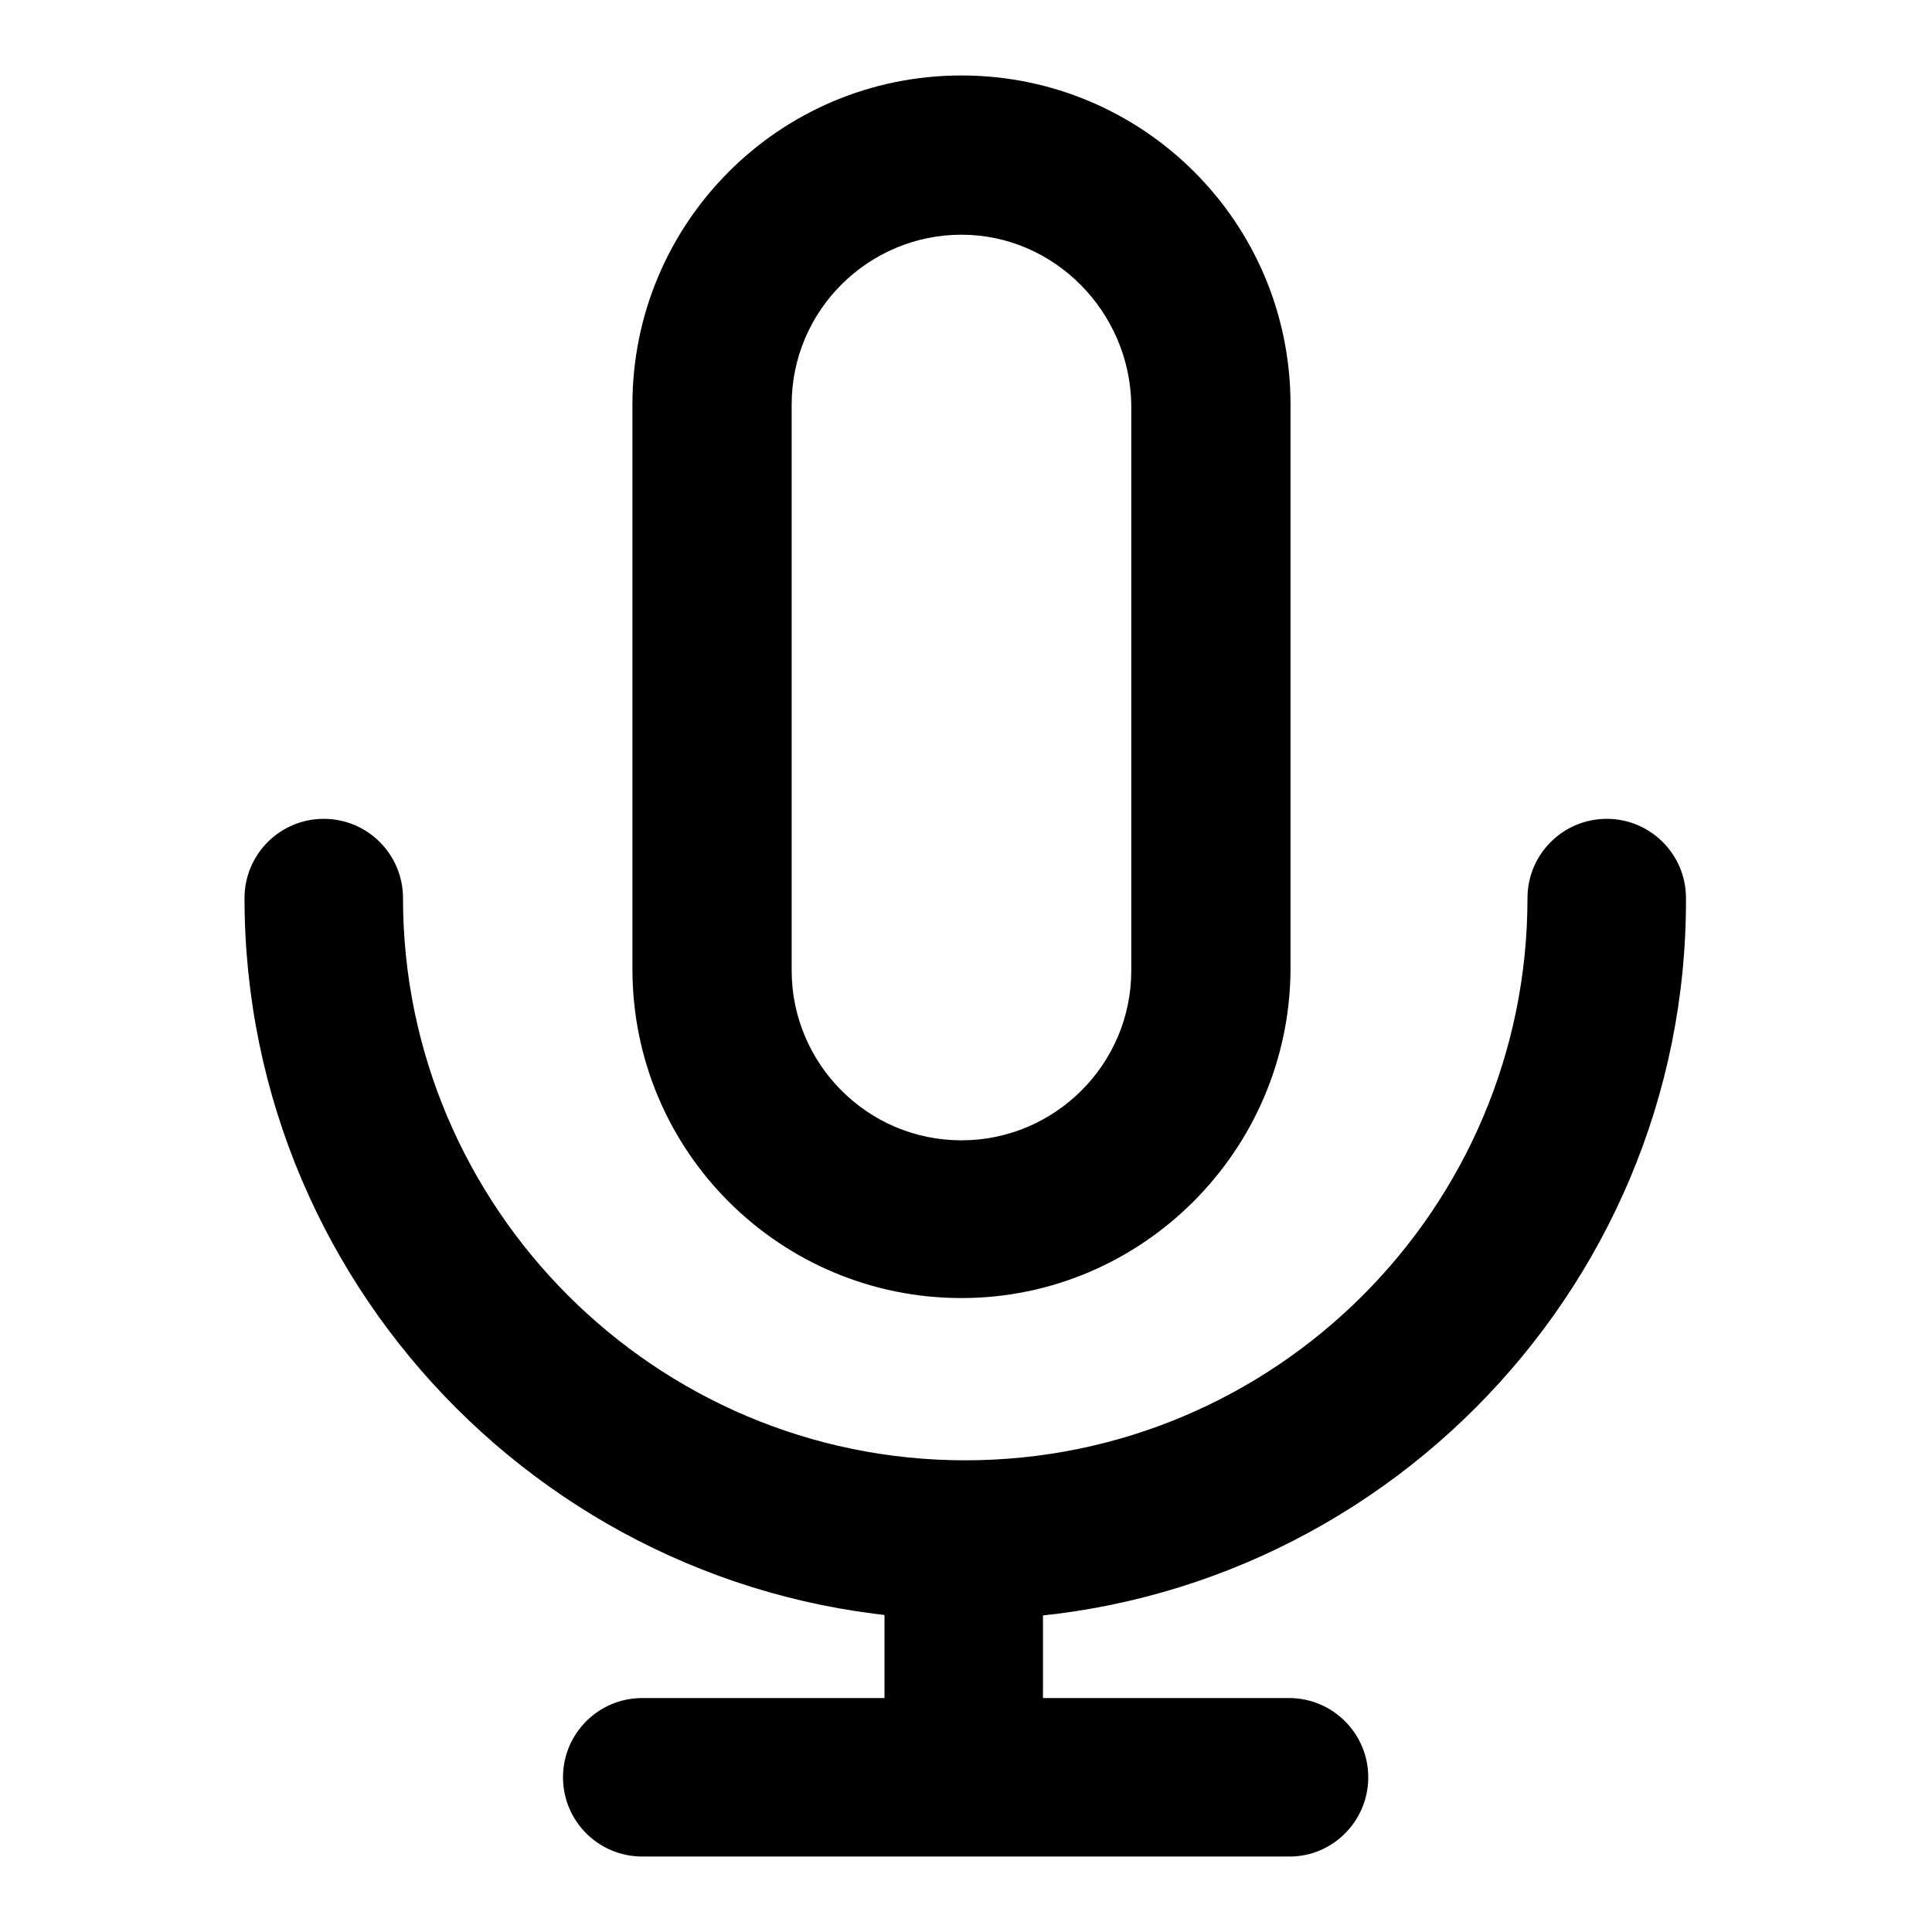
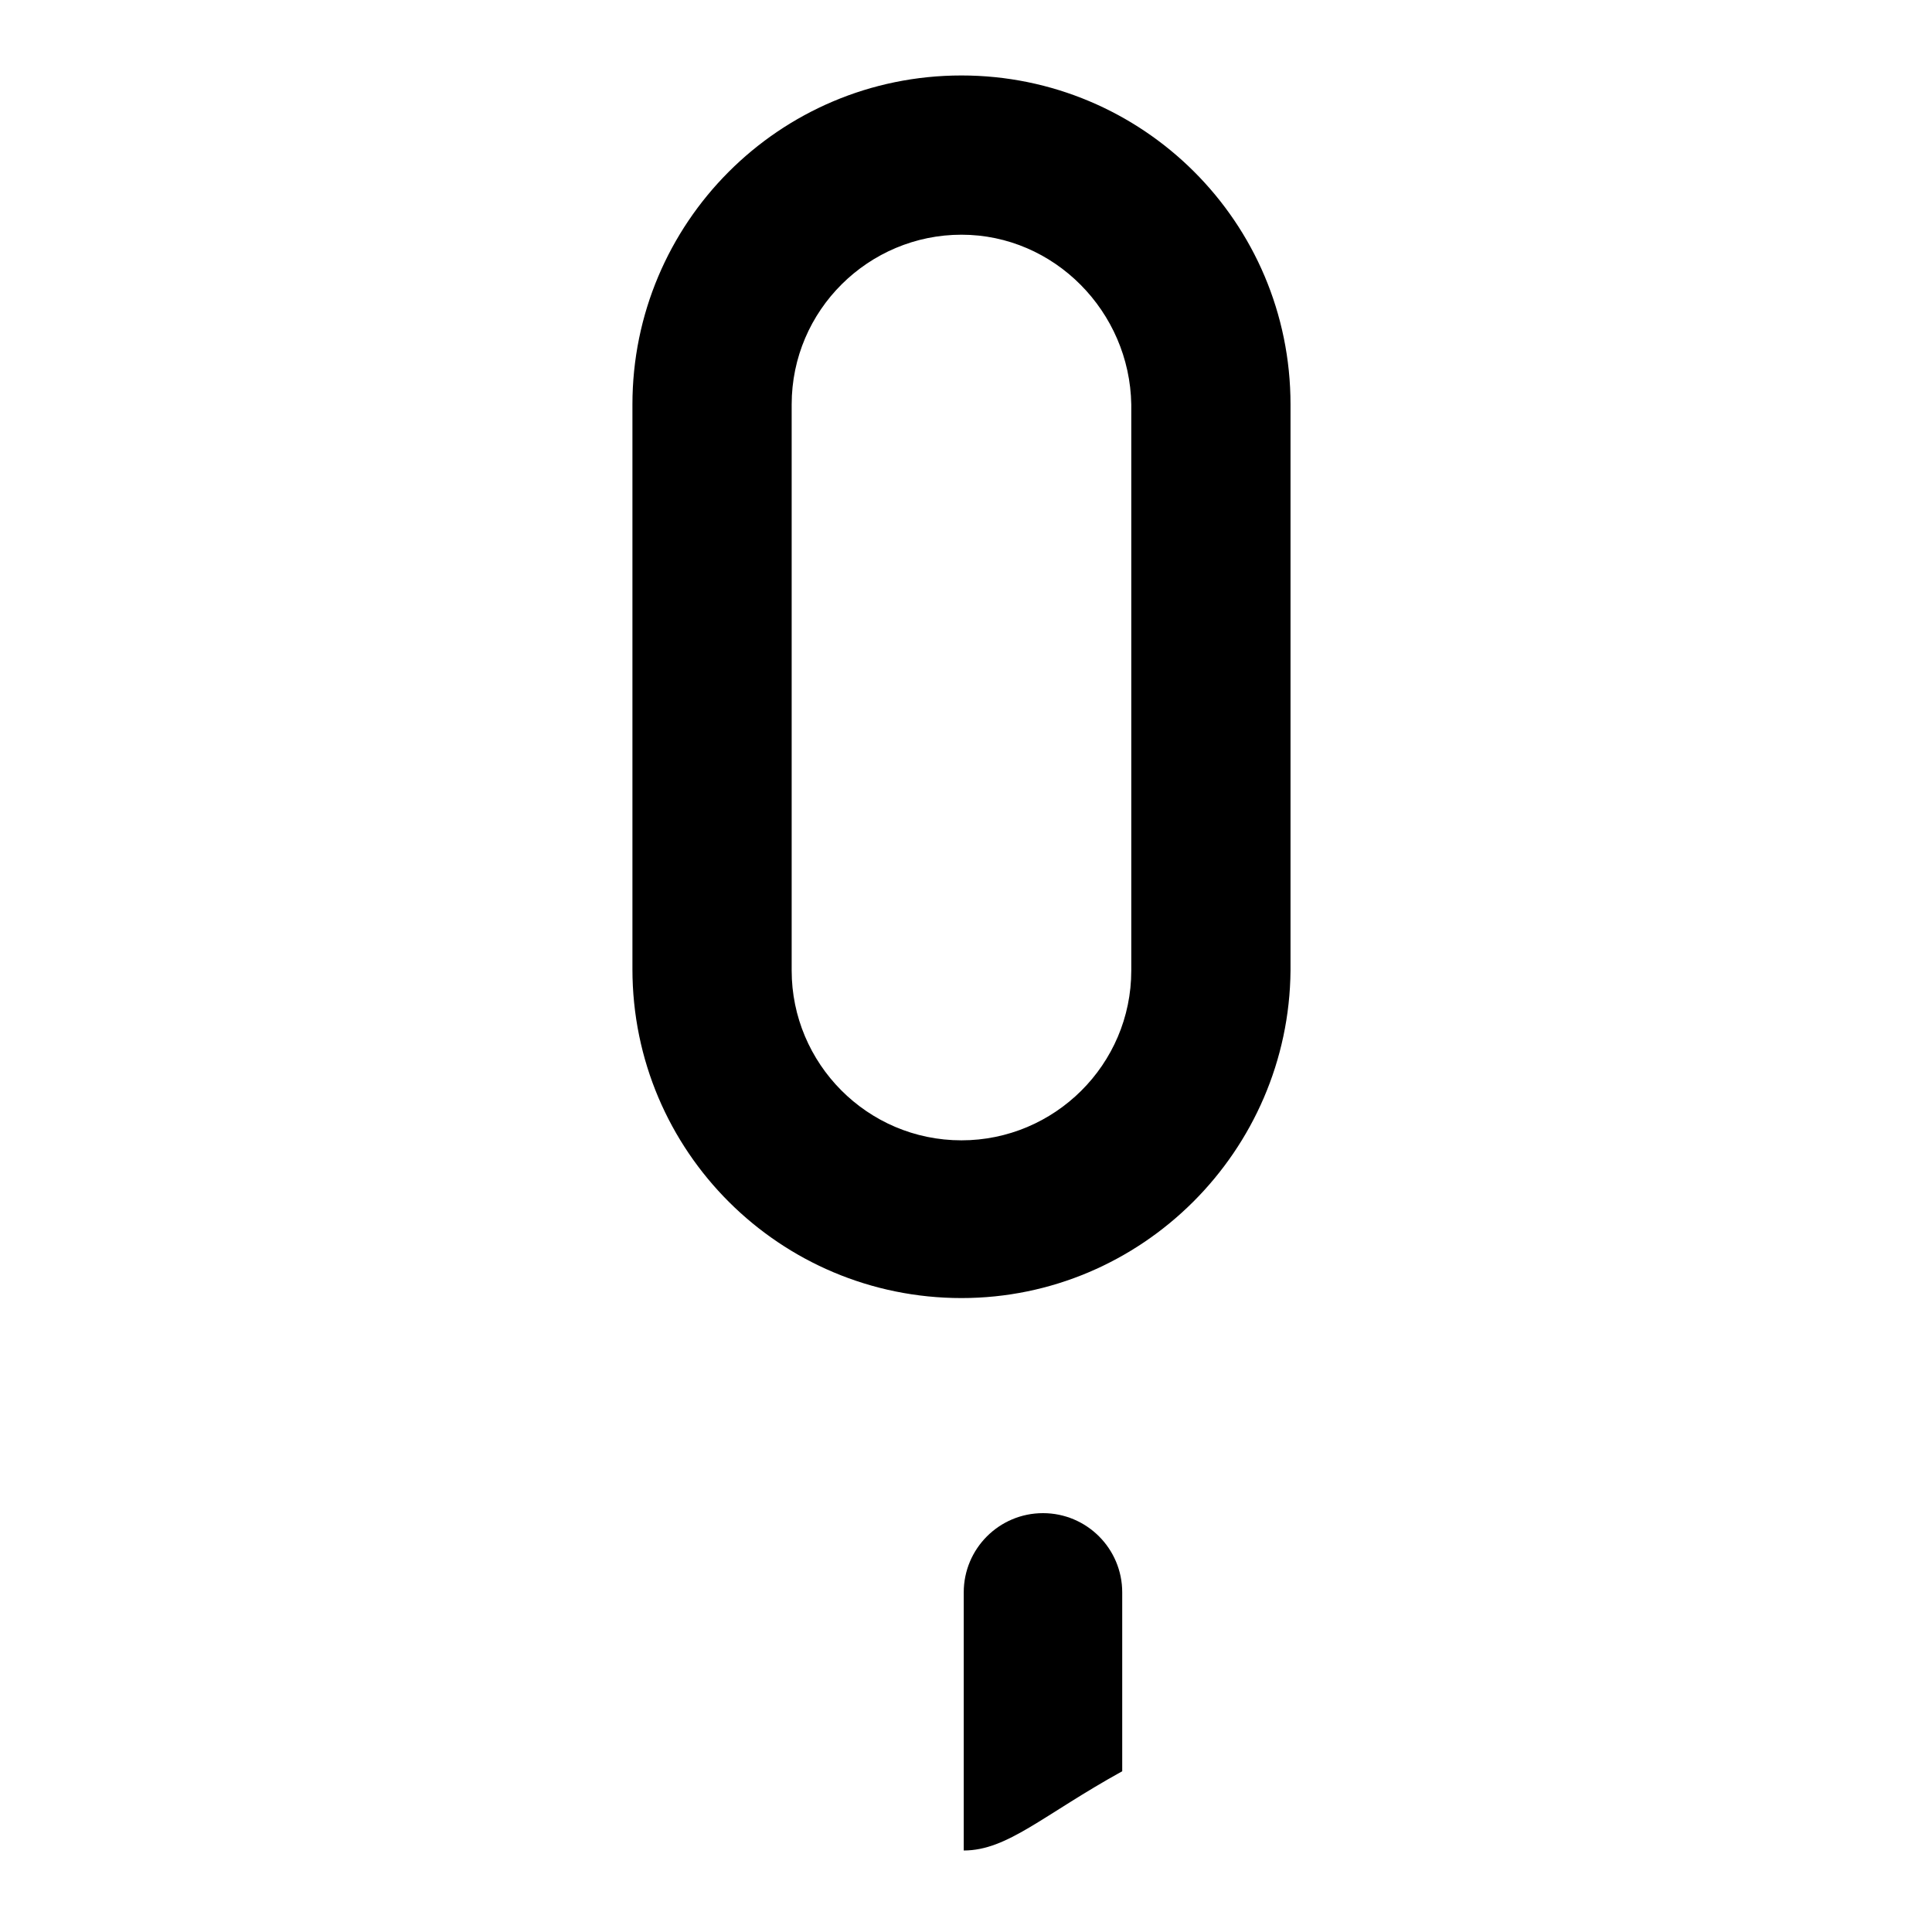
<svg xmlns="http://www.w3.org/2000/svg" version="1.1" x="0px" y="0px" viewBox="0 0 256 256" enable-background="new 0 0 256 256" xml:space="preserve">
  <g>
-     <path fill="#000000" d="M127.4,172c-24,0-43.6-19.4-43.6-43.6V53.6c0-24,19.4-43.6,43.6-43.6c24,0,43.6,19.4,43.6,43.6v75 C170.8,152.5,151.3,172,127.4,172z M127.4,31.1c-12.3,0-22.5,10-22.5,22.5v75c0,12.3,10,22.5,22.5,22.5c12.3,0,22.5-10,22.5-22.5 v-75C149.7,41.3,139.7,31.1,127.4,31.1z M127.7,245.2c-5.8,0-10.5-4.7-10.5-10.5V211c0-5.8,4.7-10.5,10.5-10.5s10.5,4.7,10.5,10.5 v23.7C138.2,240.5,133.5,245.2,127.7,245.2z" />
-     <path fill="#000000" d="M128,214.6c-52.6,0-95.6-42.8-95.6-95.6c0-5.8,4.7-10.5,10.5-10.5c5.8,0,10.5,4.7,10.5,10.5 c0,41,33.4,74.5,74.5,74.5c41.1,0,74.5-33.4,74.5-74.5c0-5.8,4.7-10.5,10.5-10.5c5.8,0,10.5,4.7,10.5,10.5 C223.6,171.7,180.6,214.6,128,214.6L128,214.6z M170.9,246H85.1c-5.8,0-10.5-4.7-10.5-10.5s4.7-10.5,10.5-10.5h85.7 c5.8,0,10.5,4.7,10.5,10.5S176.6,246,170.9,246L170.9,246z" />
+     <path fill="#000000" d="M127.4,172c-24,0-43.6-19.4-43.6-43.6V53.6c0-24,19.4-43.6,43.6-43.6c24,0,43.6,19.4,43.6,43.6v75 C170.8,152.5,151.3,172,127.4,172z M127.4,31.1c-12.3,0-22.5,10-22.5,22.5v75c0,12.3,10,22.5,22.5,22.5c12.3,0,22.5-10,22.5-22.5 v-75C149.7,41.3,139.7,31.1,127.4,31.1z M127.7,245.2V211c0-5.8,4.7-10.5,10.5-10.5s10.5,4.7,10.5,10.5 v23.7C138.2,240.5,133.5,245.2,127.7,245.2z" />
  </g>
</svg>